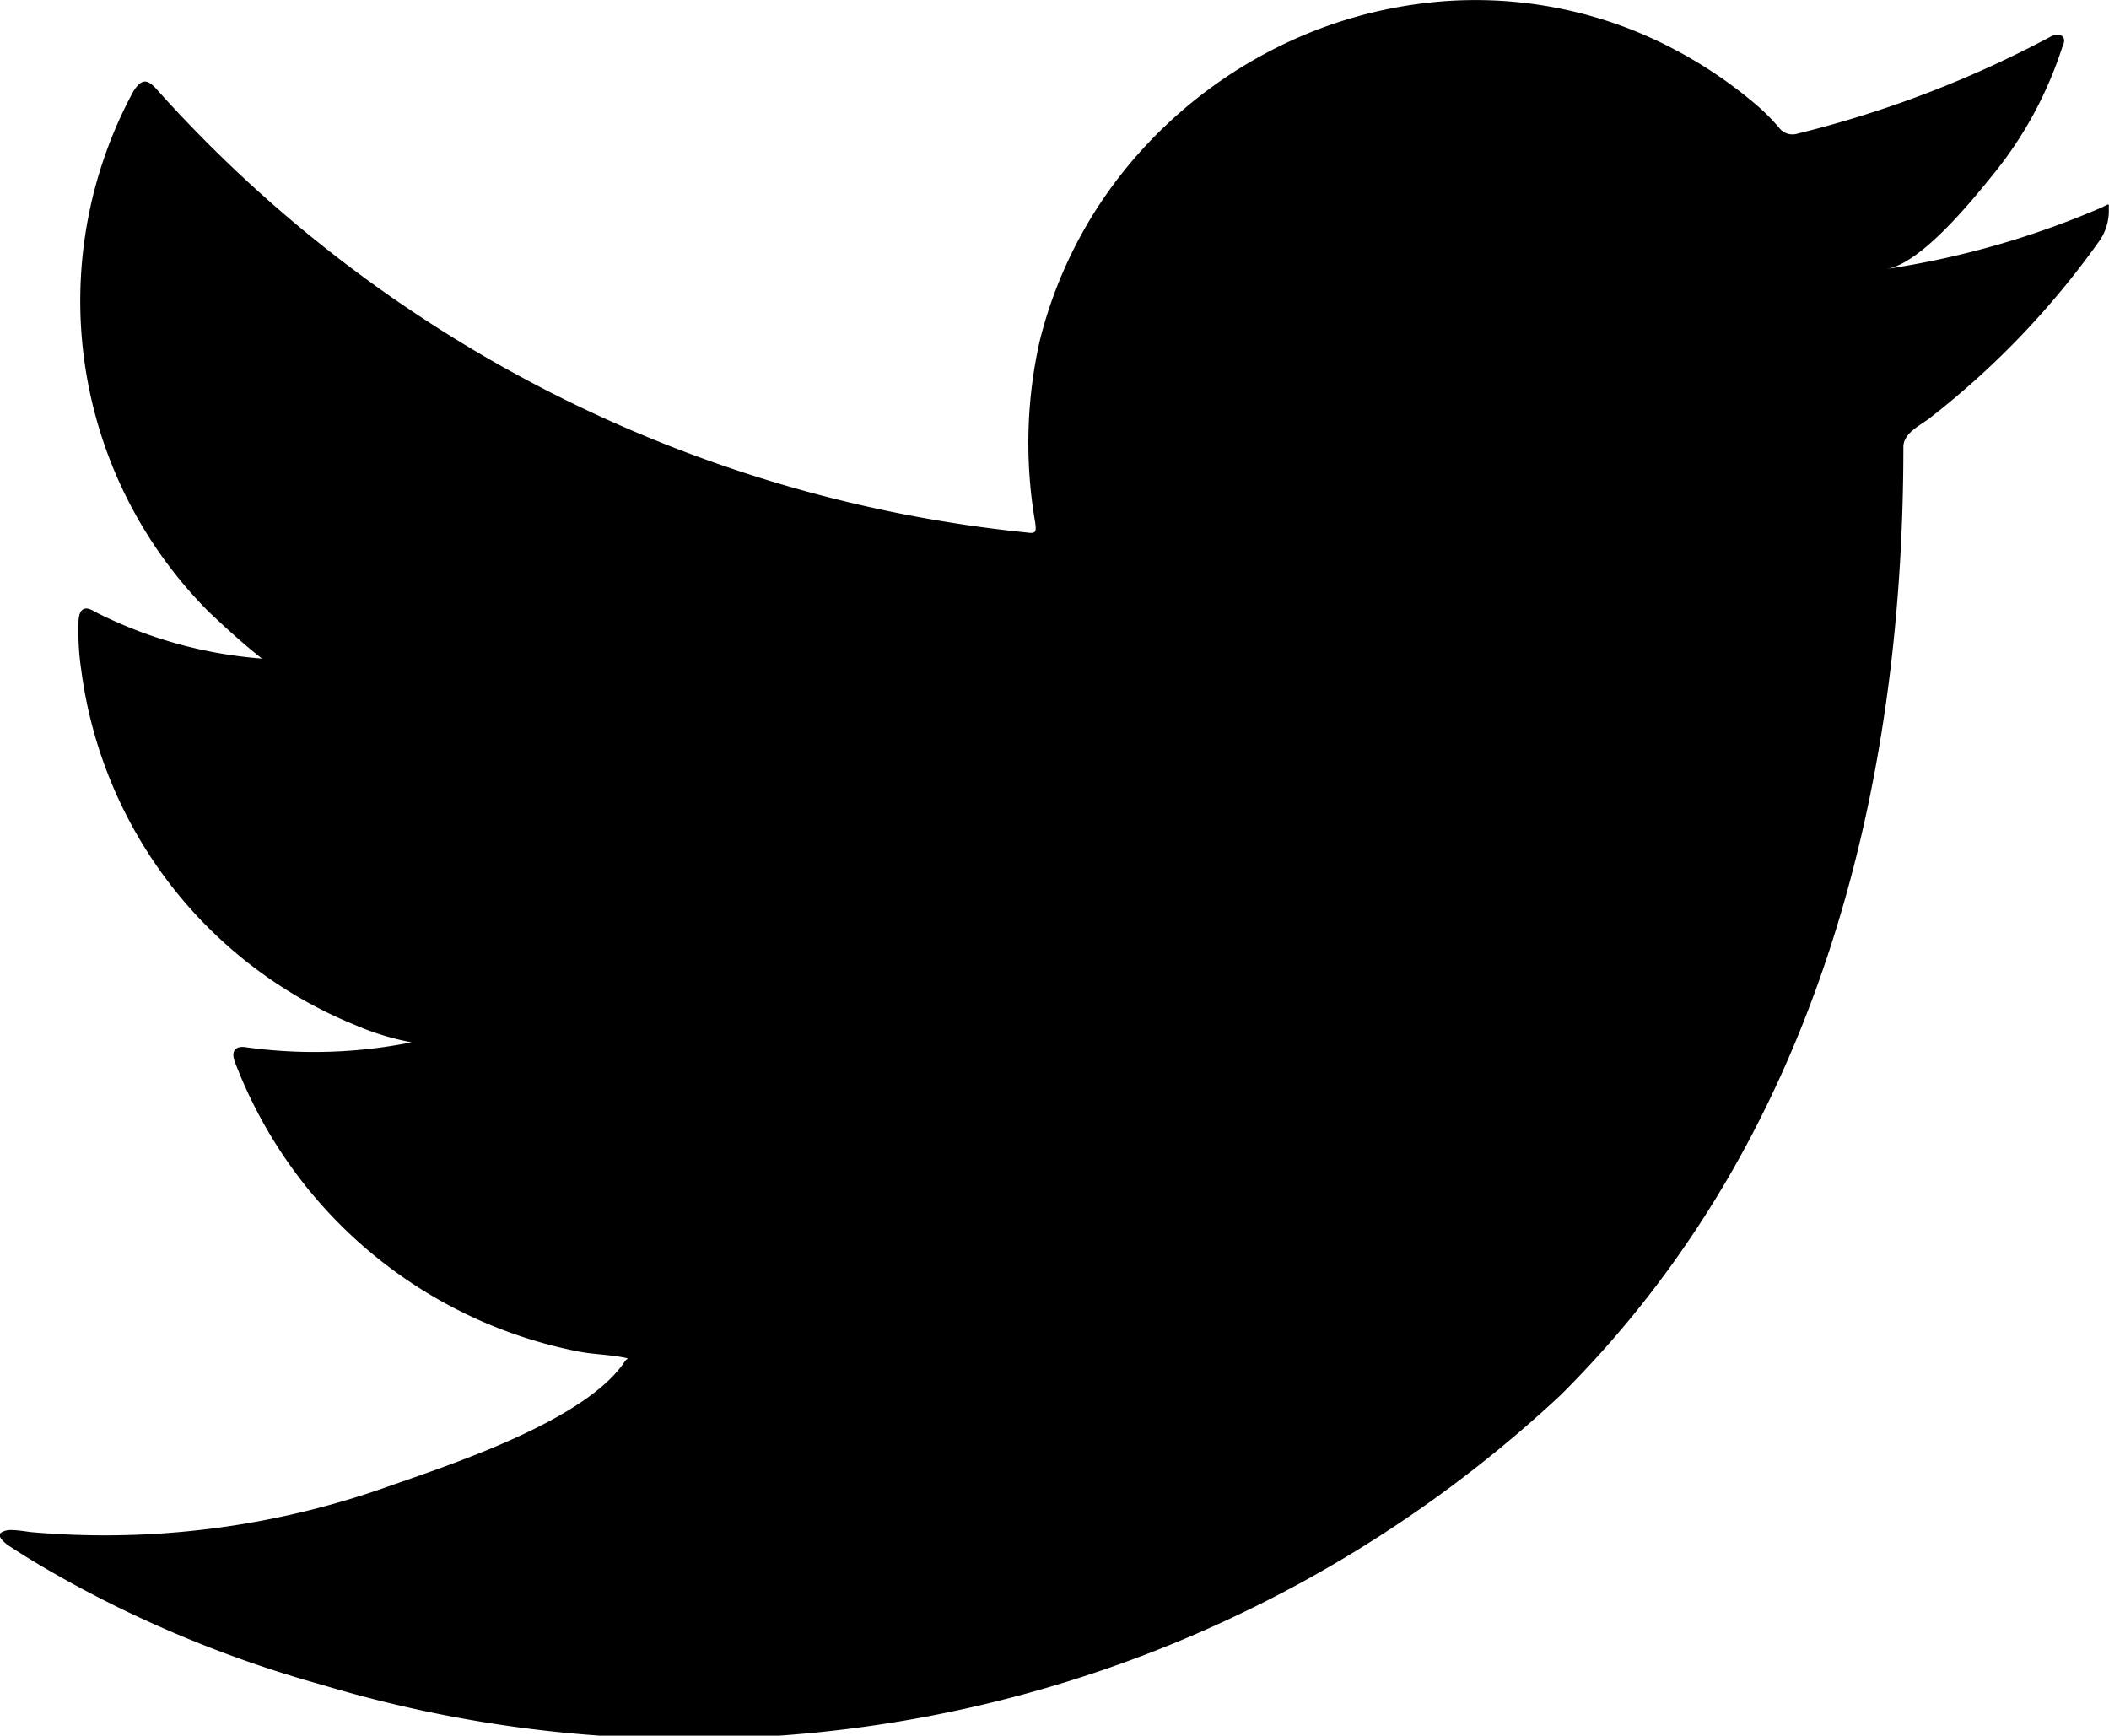
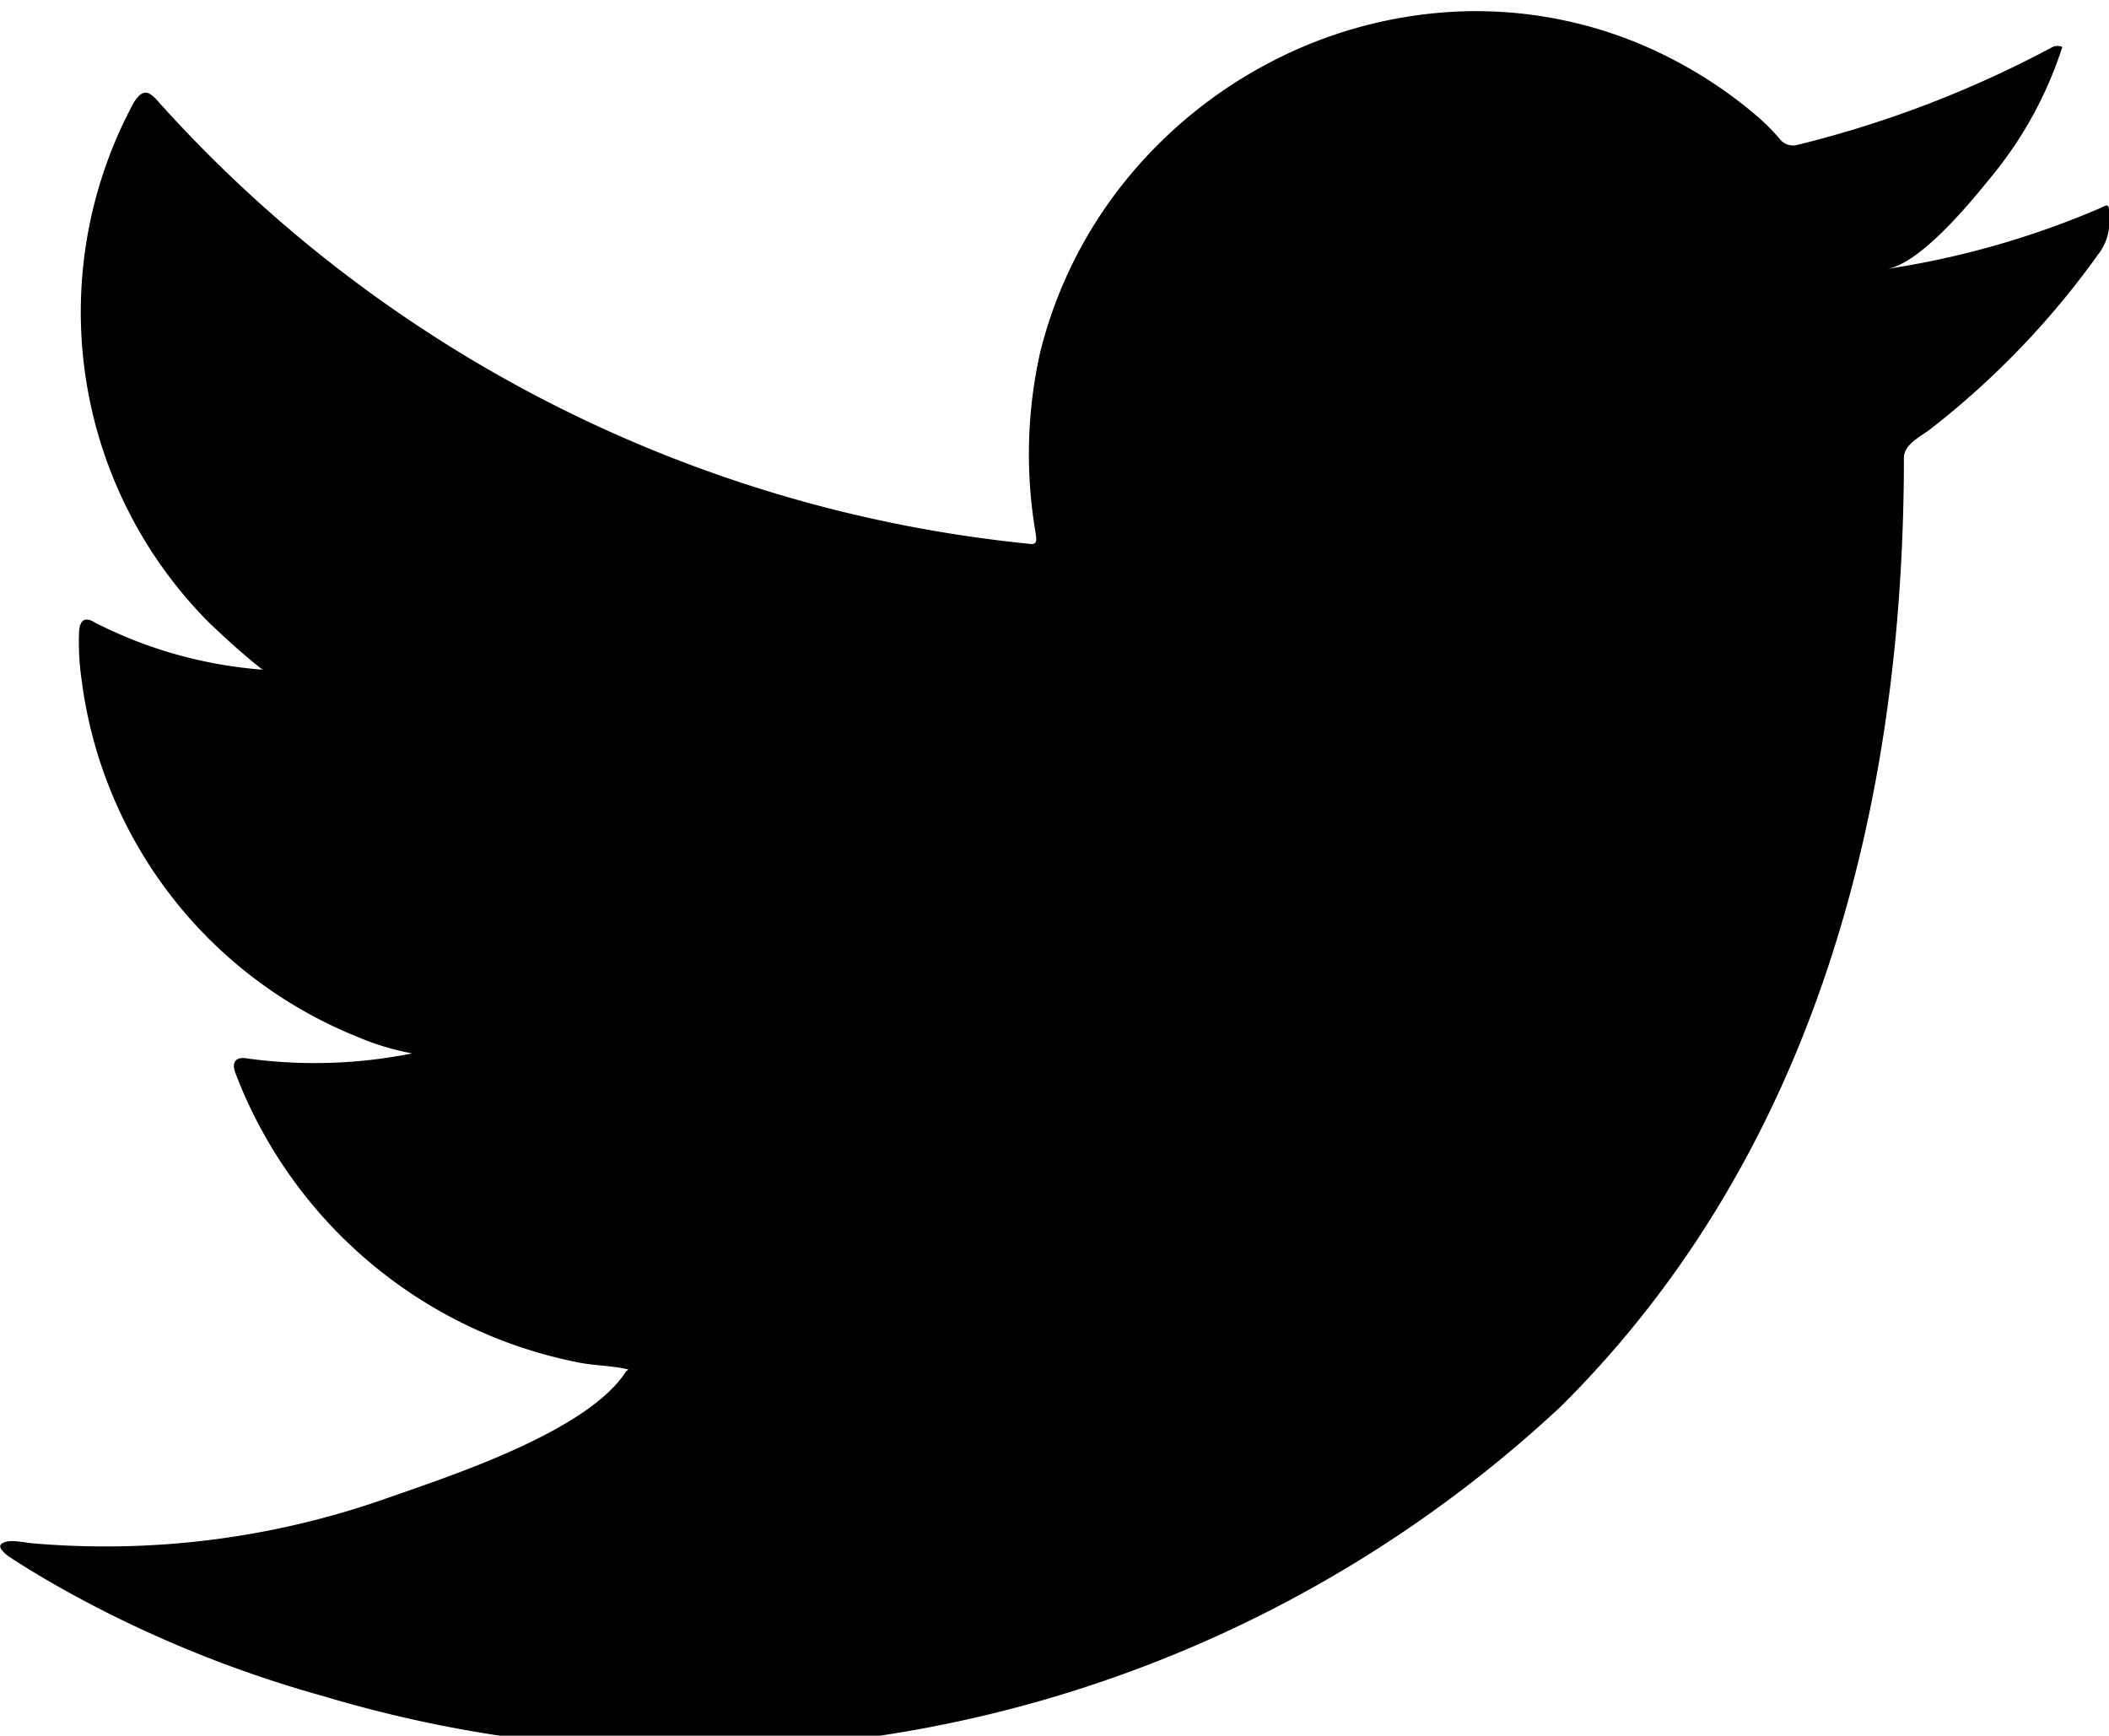
<svg xmlns="http://www.w3.org/2000/svg" width="23.949" height="19.711" viewBox="0 0 23.949 19.711">
-   <path id="icon-twitter" d="M192.315-125.919a9.856,9.856,0,0,1-2.422.691c.389-.065.961-.771,1.191-1.055a4.453,4.453,0,0,0,.8-1.466c.02-.041.036-.094-.006-.126a.138.138,0,0,0-.128.01,12.377,12.377,0,0,1-2.871,1.1.192.192,0,0,1-.2-.053,2.319,2.319,0,0,0-.251-.257,5.08,5.08,0,0,0-1.391-.852,4.84,4.84,0,0,0-2.133-.344,5.092,5.092,0,0,0-2.024.572,5.214,5.214,0,0,0-1.633,1.334,5.02,5.02,0,0,0-.975,1.953,5.286,5.286,0,0,0-.052,2.062c.016.115.005.13-.1.115a15.337,15.337,0,0,1-9.867-5.023c-.115-.132-.178-.132-.272.01a5,5,0,0,0,.853,5.912c.193.183.392.366.606.533a5.022,5.022,0,0,1-1.9-.533c-.115-.073-.174-.031-.183.1a3,3,0,0,0,.031.565,5.061,5.061,0,0,0,3.118,4.033,2.968,2.968,0,0,0,.633.193,5.637,5.637,0,0,1-1.868.058c-.136-.026-.188.042-.136.172a5.253,5.253,0,0,0,3.924,3.286c.178.031.356.031.534.073-.011.016-.022.016-.031.032-.441.672-1.969,1.171-2.68,1.42a9.6,9.6,0,0,1-4.07.521c-.219-.032-.264-.03-.324,0s-.008.09.063.146c.278.183.56.346.848.5a13.436,13.436,0,0,0,2.721,1.088,14.489,14.489,0,0,0,14.066-3.289c2.882-2.864,3.893-6.814,3.893-10.768,0-.155.183-.24.292-.322a9.522,9.522,0,0,0,1.914-1.991.6.6,0,0,0,.127-.381v-.021C192.414-125.982,192.413-125.963,192.315-125.919Z" transform="translate(-168.465 128.282)" />
+   <path id="icon-twitter" d="M192.315-125.919a9.856,9.856,0,0,1-2.422.691c.389-.065.961-.771,1.191-1.055a4.453,4.453,0,0,0,.8-1.466a.138.138,0,0,0-.128.01,12.377,12.377,0,0,1-2.871,1.1.192.192,0,0,1-.2-.053,2.319,2.319,0,0,0-.251-.257,5.08,5.08,0,0,0-1.391-.852,4.84,4.84,0,0,0-2.133-.344,5.092,5.092,0,0,0-2.024.572,5.214,5.214,0,0,0-1.633,1.334,5.02,5.02,0,0,0-.975,1.953,5.286,5.286,0,0,0-.052,2.062c.016.115.005.13-.1.115a15.337,15.337,0,0,1-9.867-5.023c-.115-.132-.178-.132-.272.01a5,5,0,0,0,.853,5.912c.193.183.392.366.606.533a5.022,5.022,0,0,1-1.9-.533c-.115-.073-.174-.031-.183.1a3,3,0,0,0,.031.565,5.061,5.061,0,0,0,3.118,4.033,2.968,2.968,0,0,0,.633.193,5.637,5.637,0,0,1-1.868.058c-.136-.026-.188.042-.136.172a5.253,5.253,0,0,0,3.924,3.286c.178.031.356.031.534.073-.011.016-.022.016-.031.032-.441.672-1.969,1.171-2.68,1.42a9.6,9.6,0,0,1-4.07.521c-.219-.032-.264-.03-.324,0s-.008.09.063.146c.278.183.56.346.848.5a13.436,13.436,0,0,0,2.721,1.088,14.489,14.489,0,0,0,14.066-3.289c2.882-2.864,3.893-6.814,3.893-10.768,0-.155.183-.24.292-.322a9.522,9.522,0,0,0,1.914-1.991.6.6,0,0,0,.127-.381v-.021C192.414-125.982,192.413-125.963,192.315-125.919Z" transform="translate(-168.465 128.282)" />
</svg>